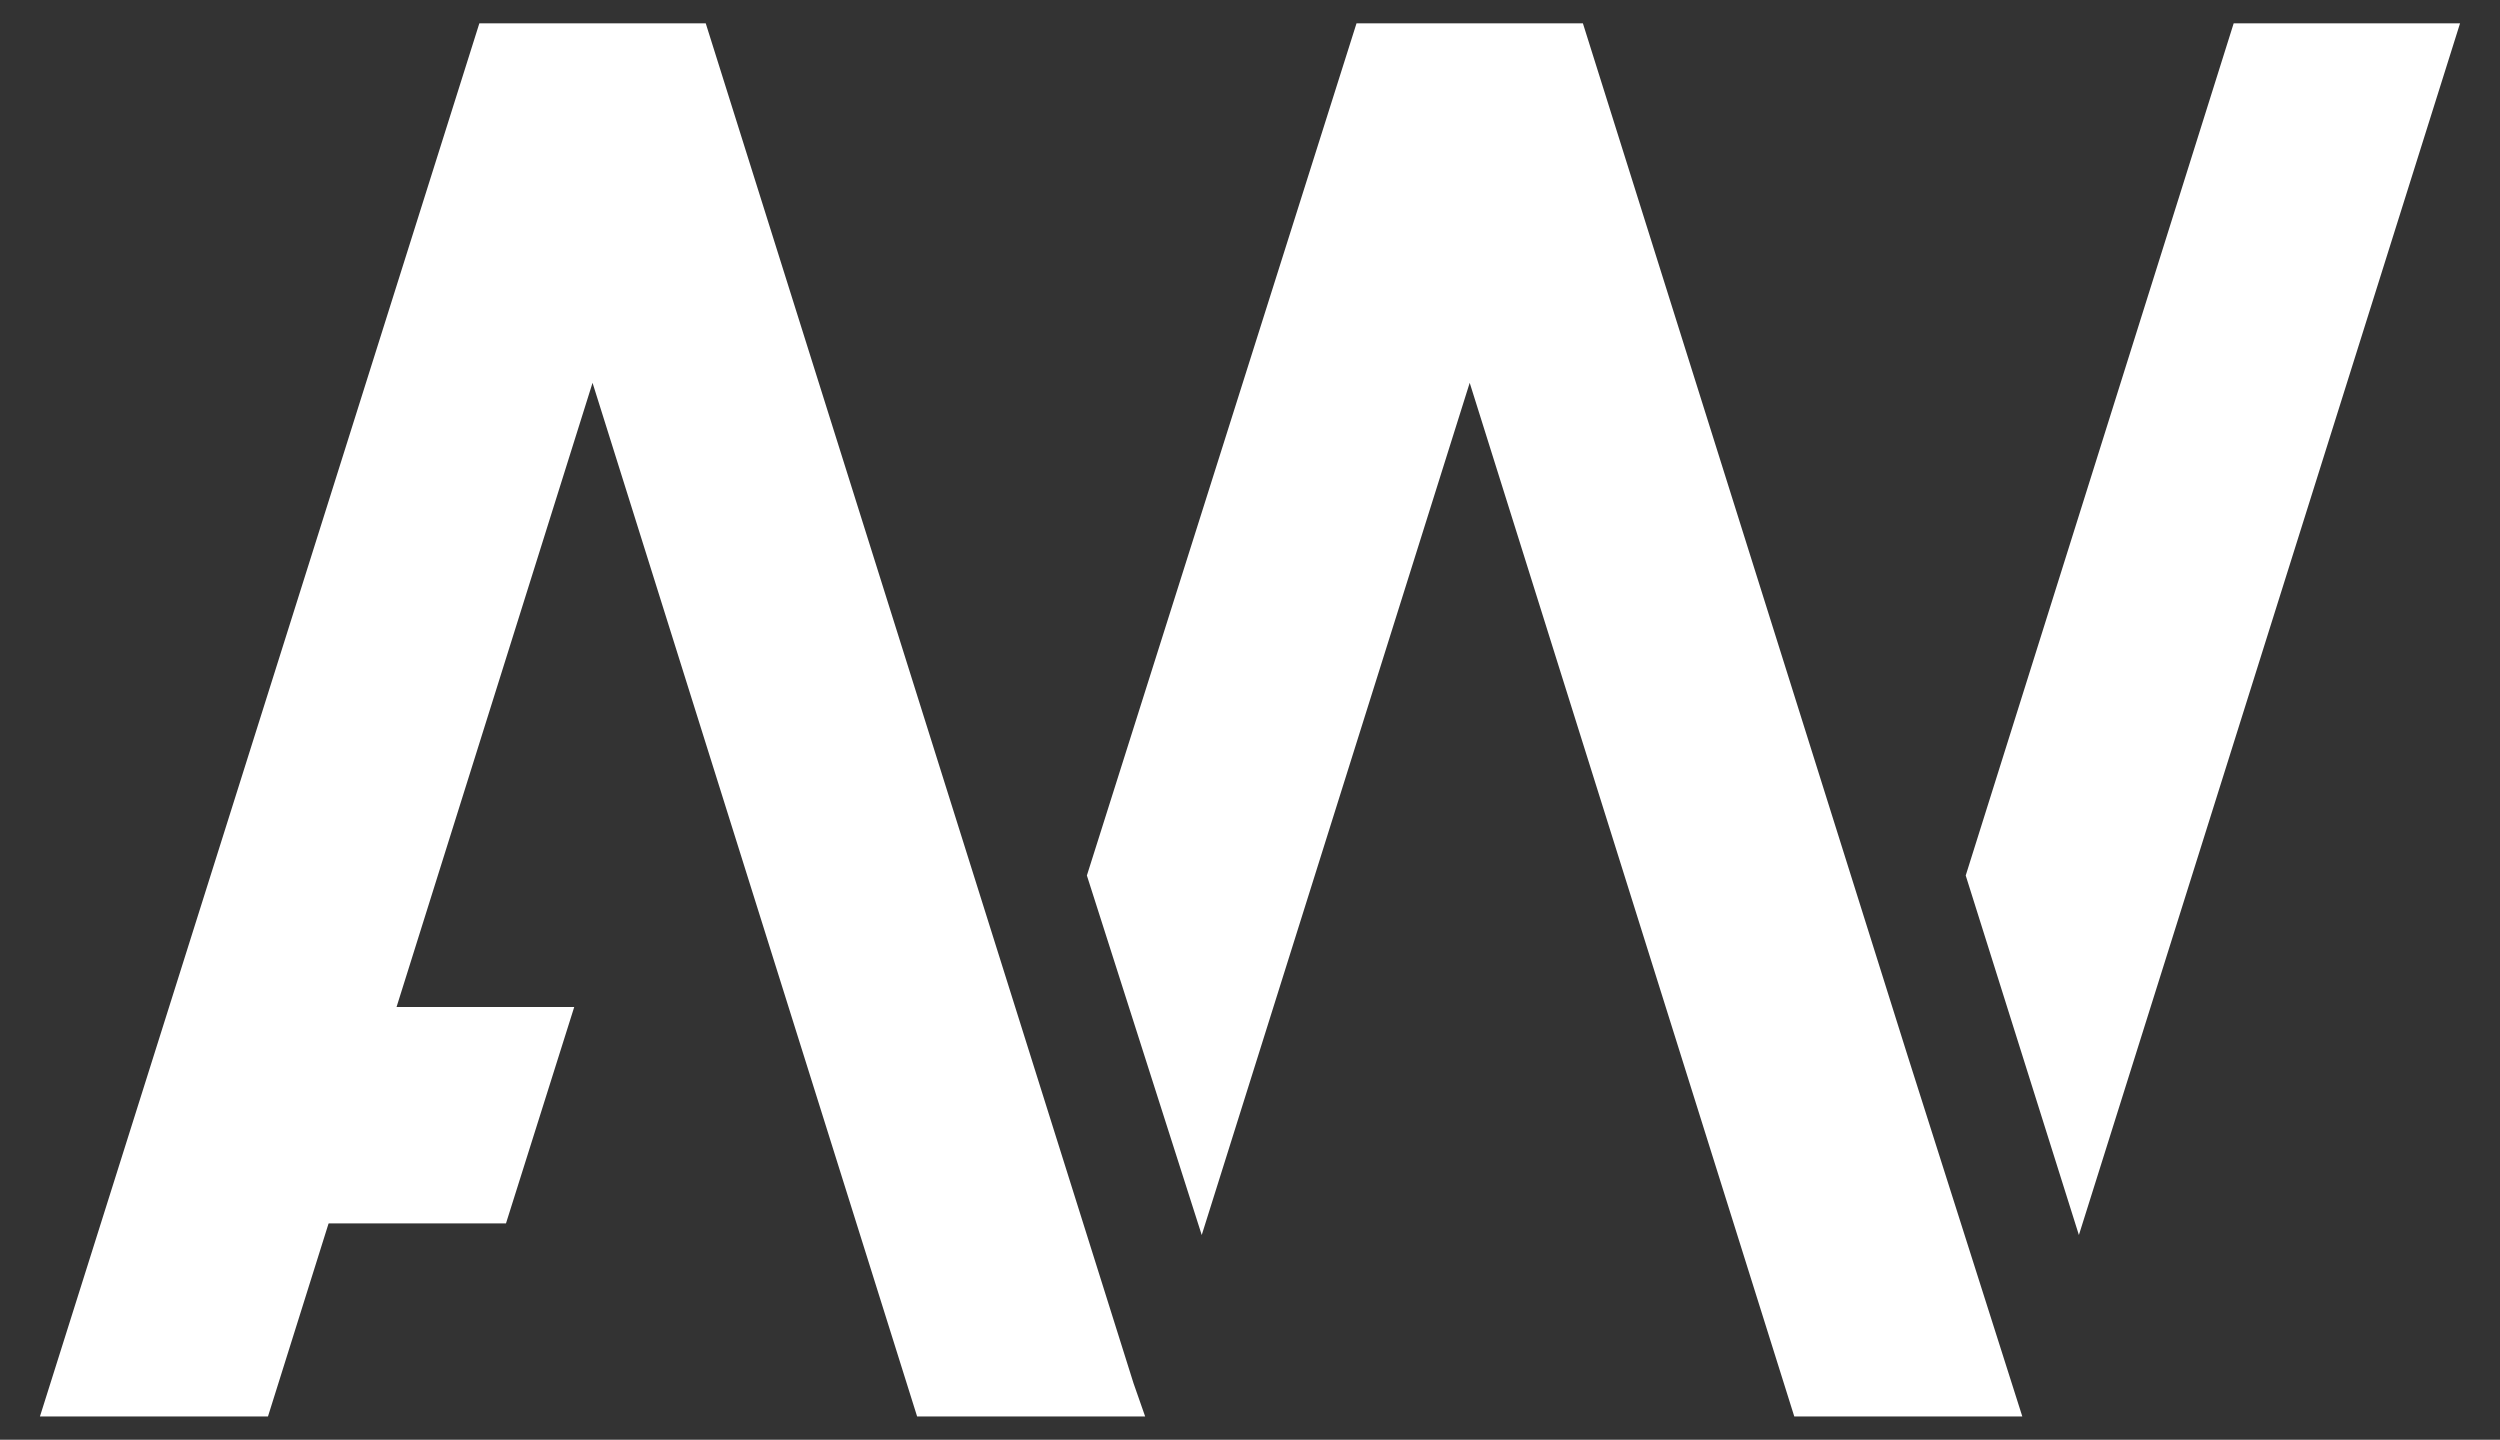
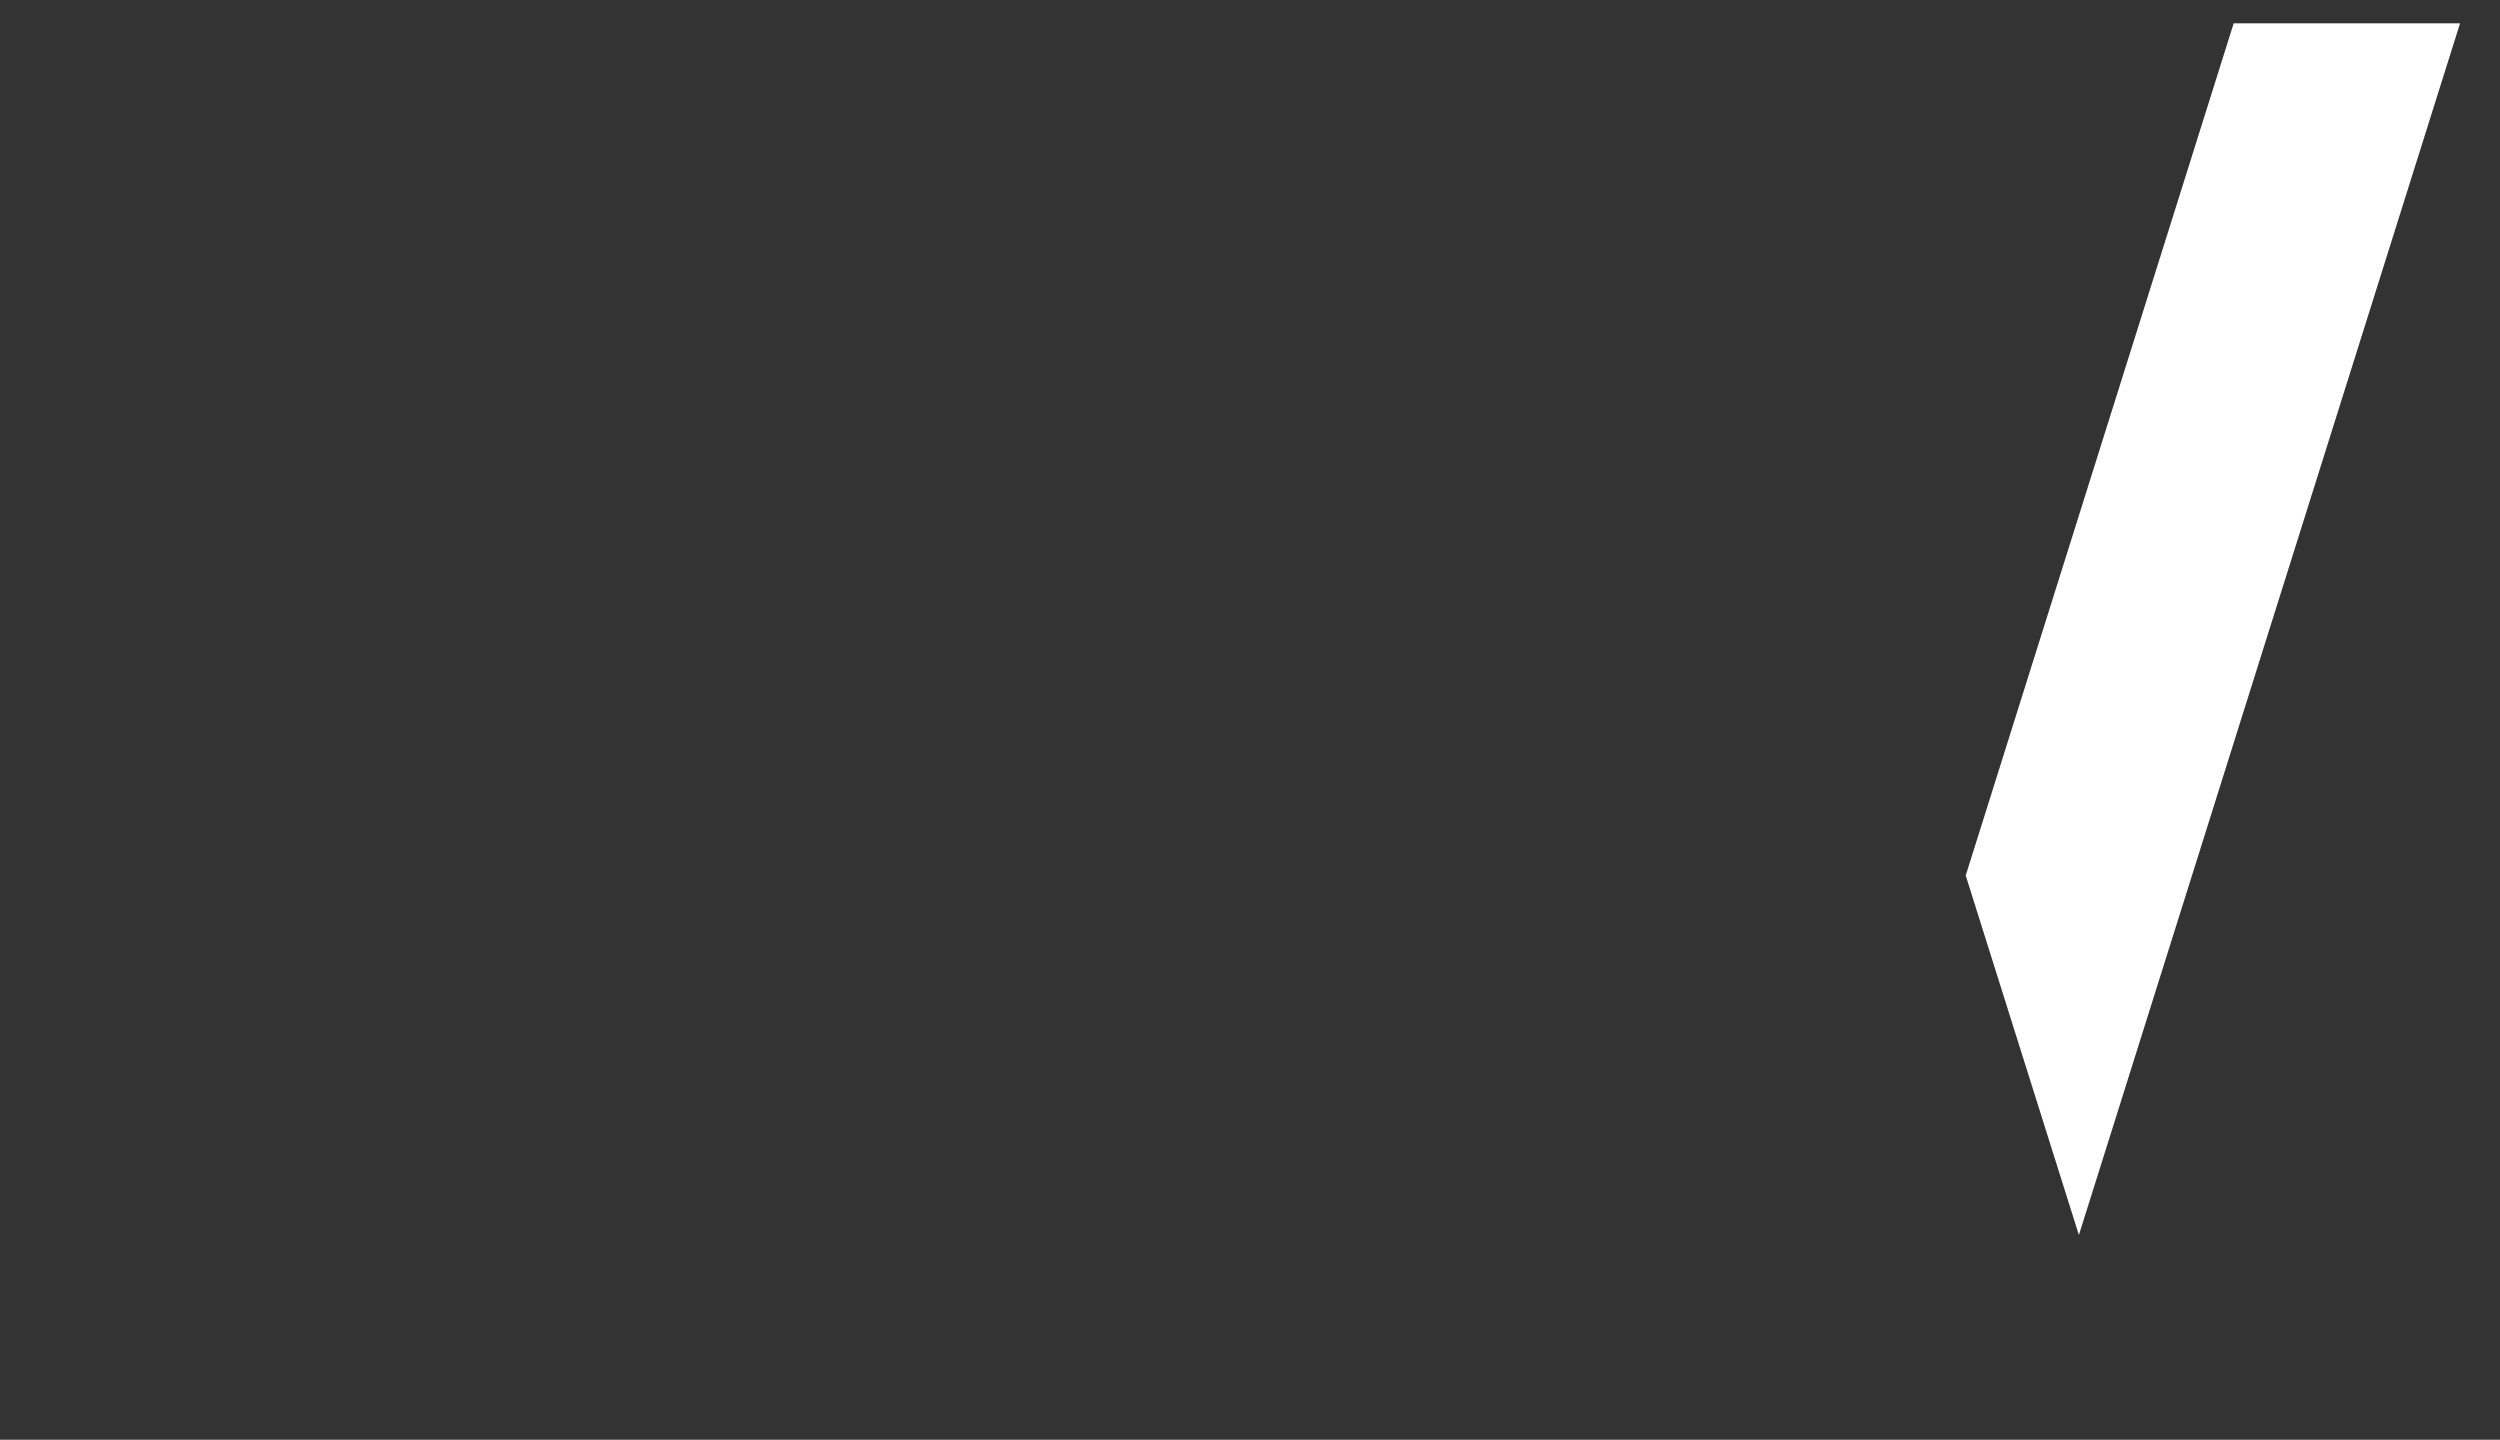
<svg xmlns="http://www.w3.org/2000/svg" version="1.1" id="Layer_1" x="0px" y="0px" viewBox="0 0 150.2 86.5" style="enable-background:new 0 0 150.2 86.5;" xml:space="preserve">
  <rect x="0" y="0" width="150.2" height="86.5" fill="#333333" stroke="none" />
  <style type="text/css">
	.st0{fill:#58595B;}
	.st1{fill:#00A79D;}
	.st2{fill:#939598;}
	.st3{fill:#FFFFFF;}
</style>
  <g>
-     <polygon class="st3" points="34.5,60.5 17.3,60.5 17.3,73.5 30.4,73.5  " />
-     <polygon class="st3" points="68.1,83.1 68.1,83.1 42.4,1.4 35.6,1.4 35.6,1.4 28.8,1.4 2.4,85.1 16.1,85.1 35.6,23 55.1,85.1    61.9,85.1 68.8,85.1  " />
-     <polygon class="st3" points="114.6,63.4 114.6,63.4 95.1,1.4 88.3,1.4 88.3,1.4 81.5,1.4 65.3,52.6 72.2,74.2 88.3,23 107.8,85.1    114.6,85.1 121.5,85.1 121.5,85.1  " />
    <polygon class="st3" points="134.2,1.4 118.1,52.6 124.9,74.2 147.8,1.4  " />
  </g>
</svg>